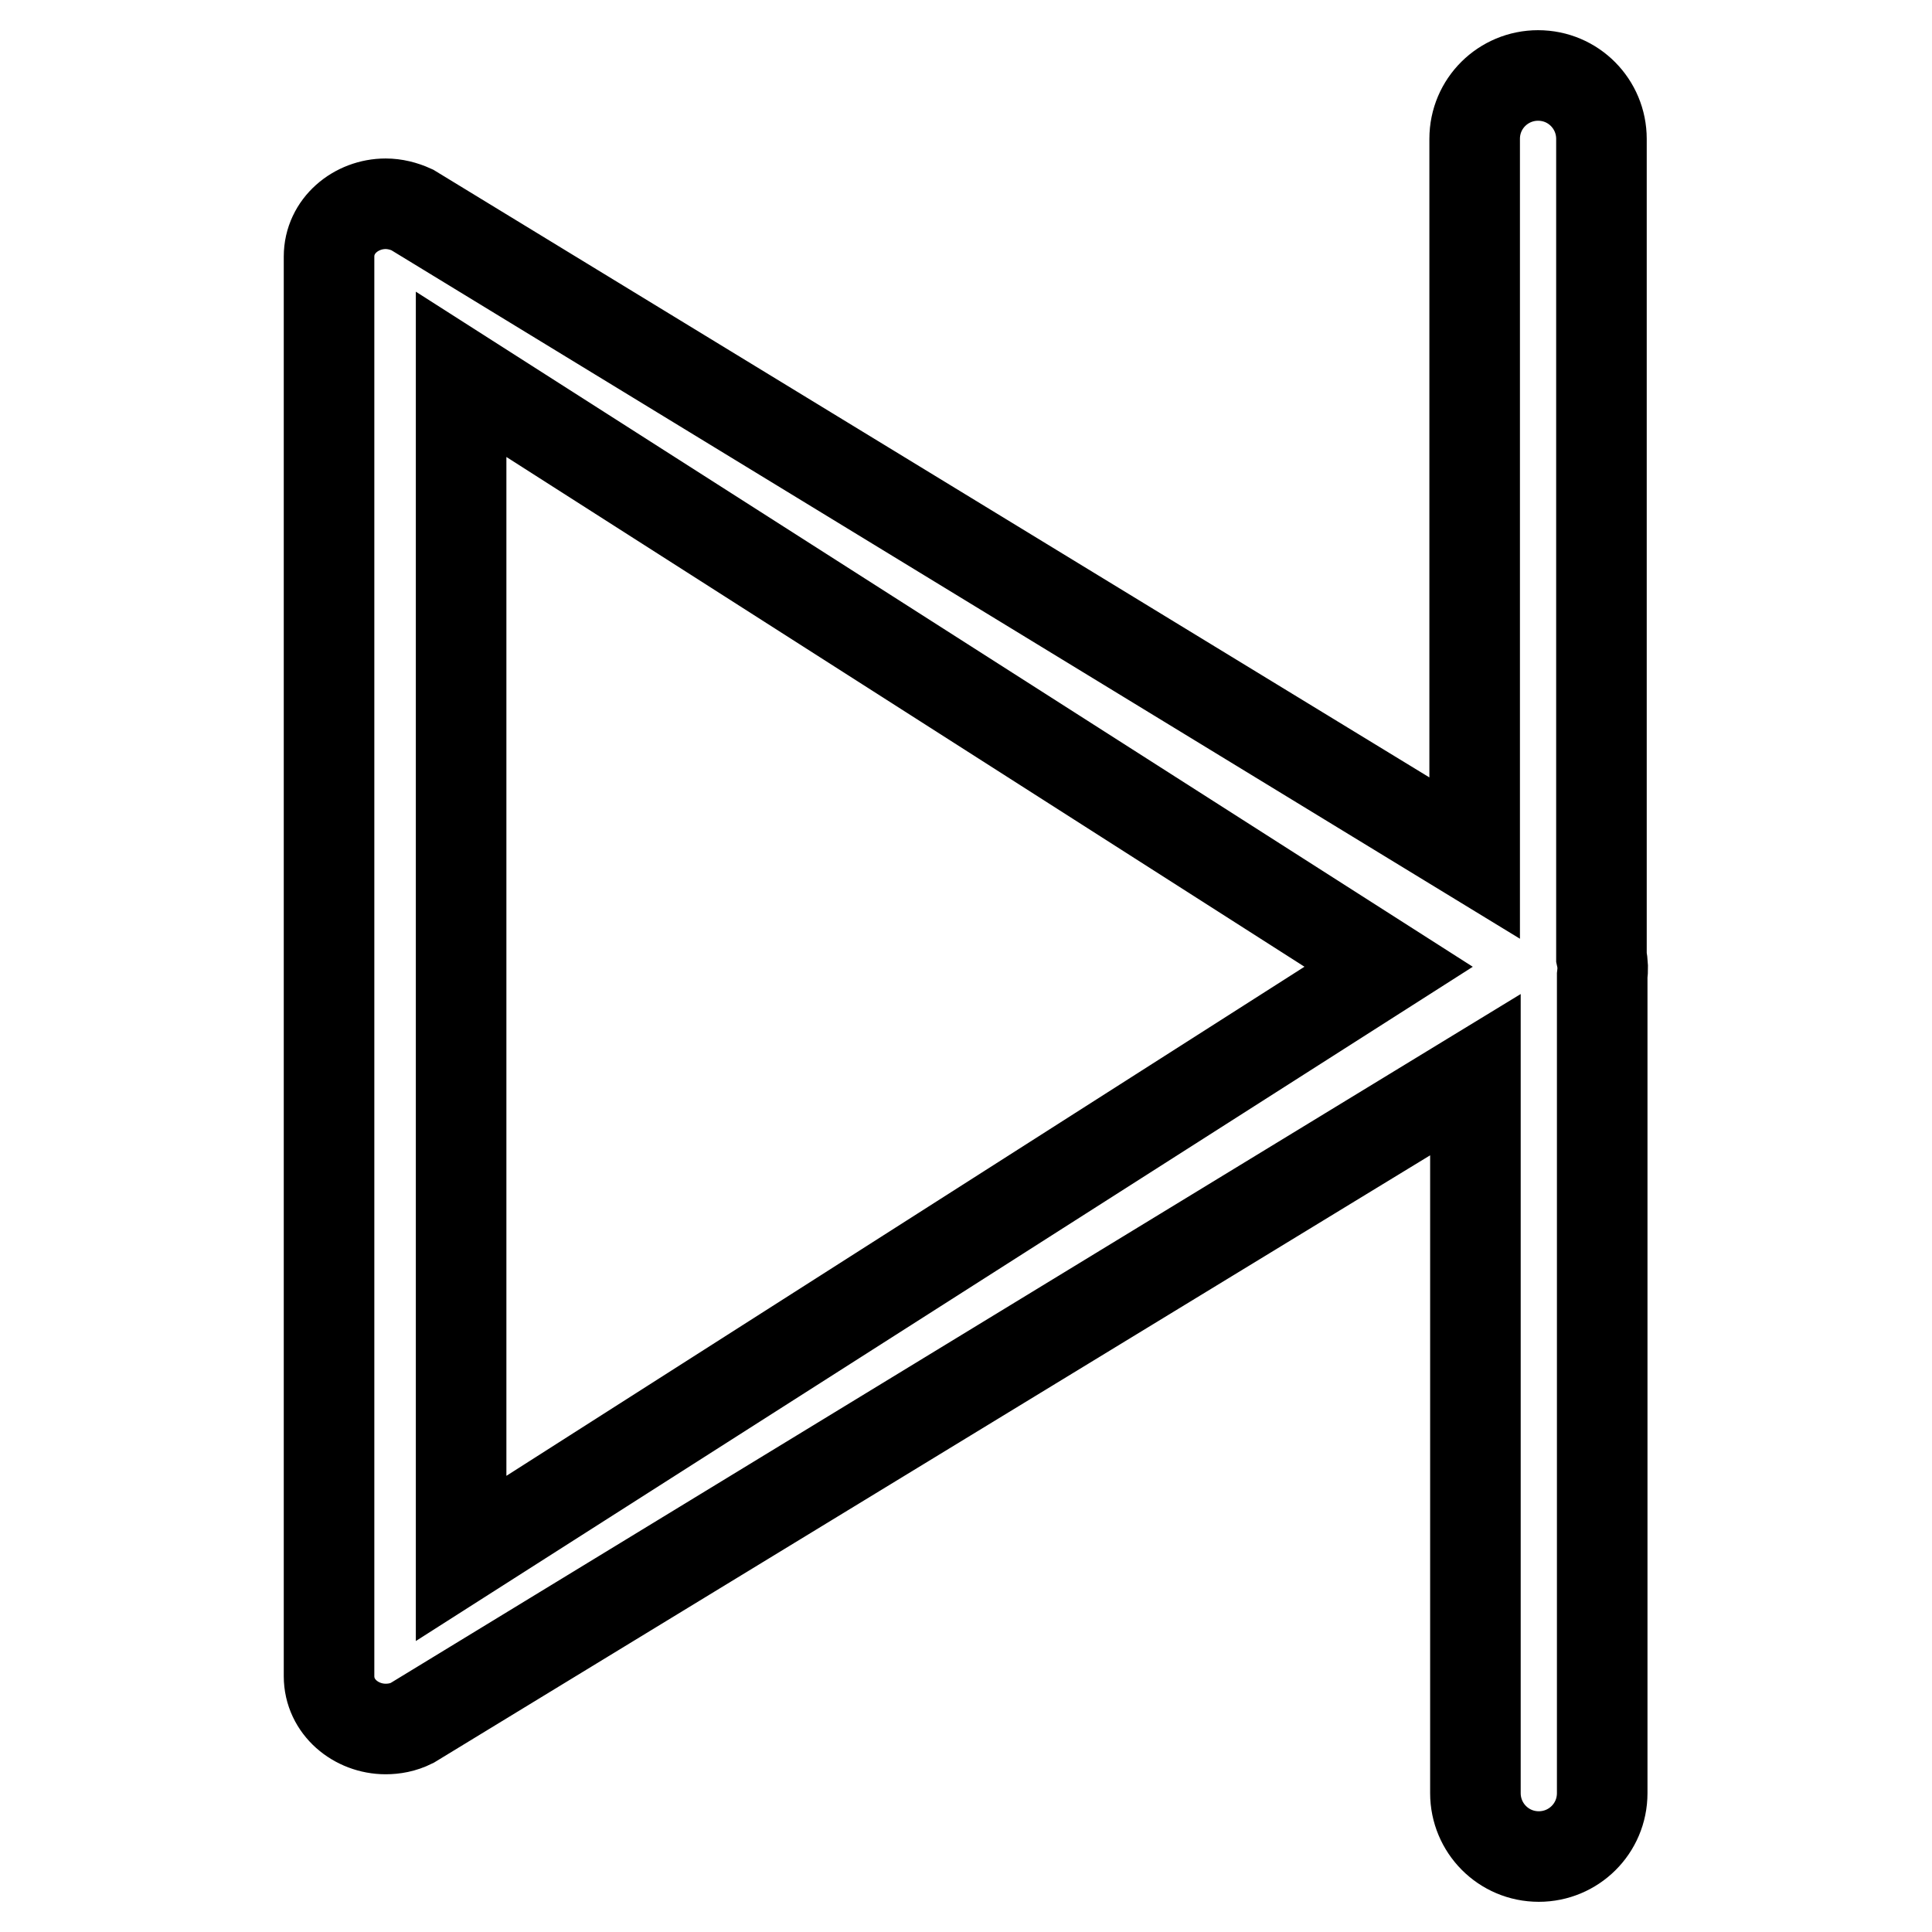
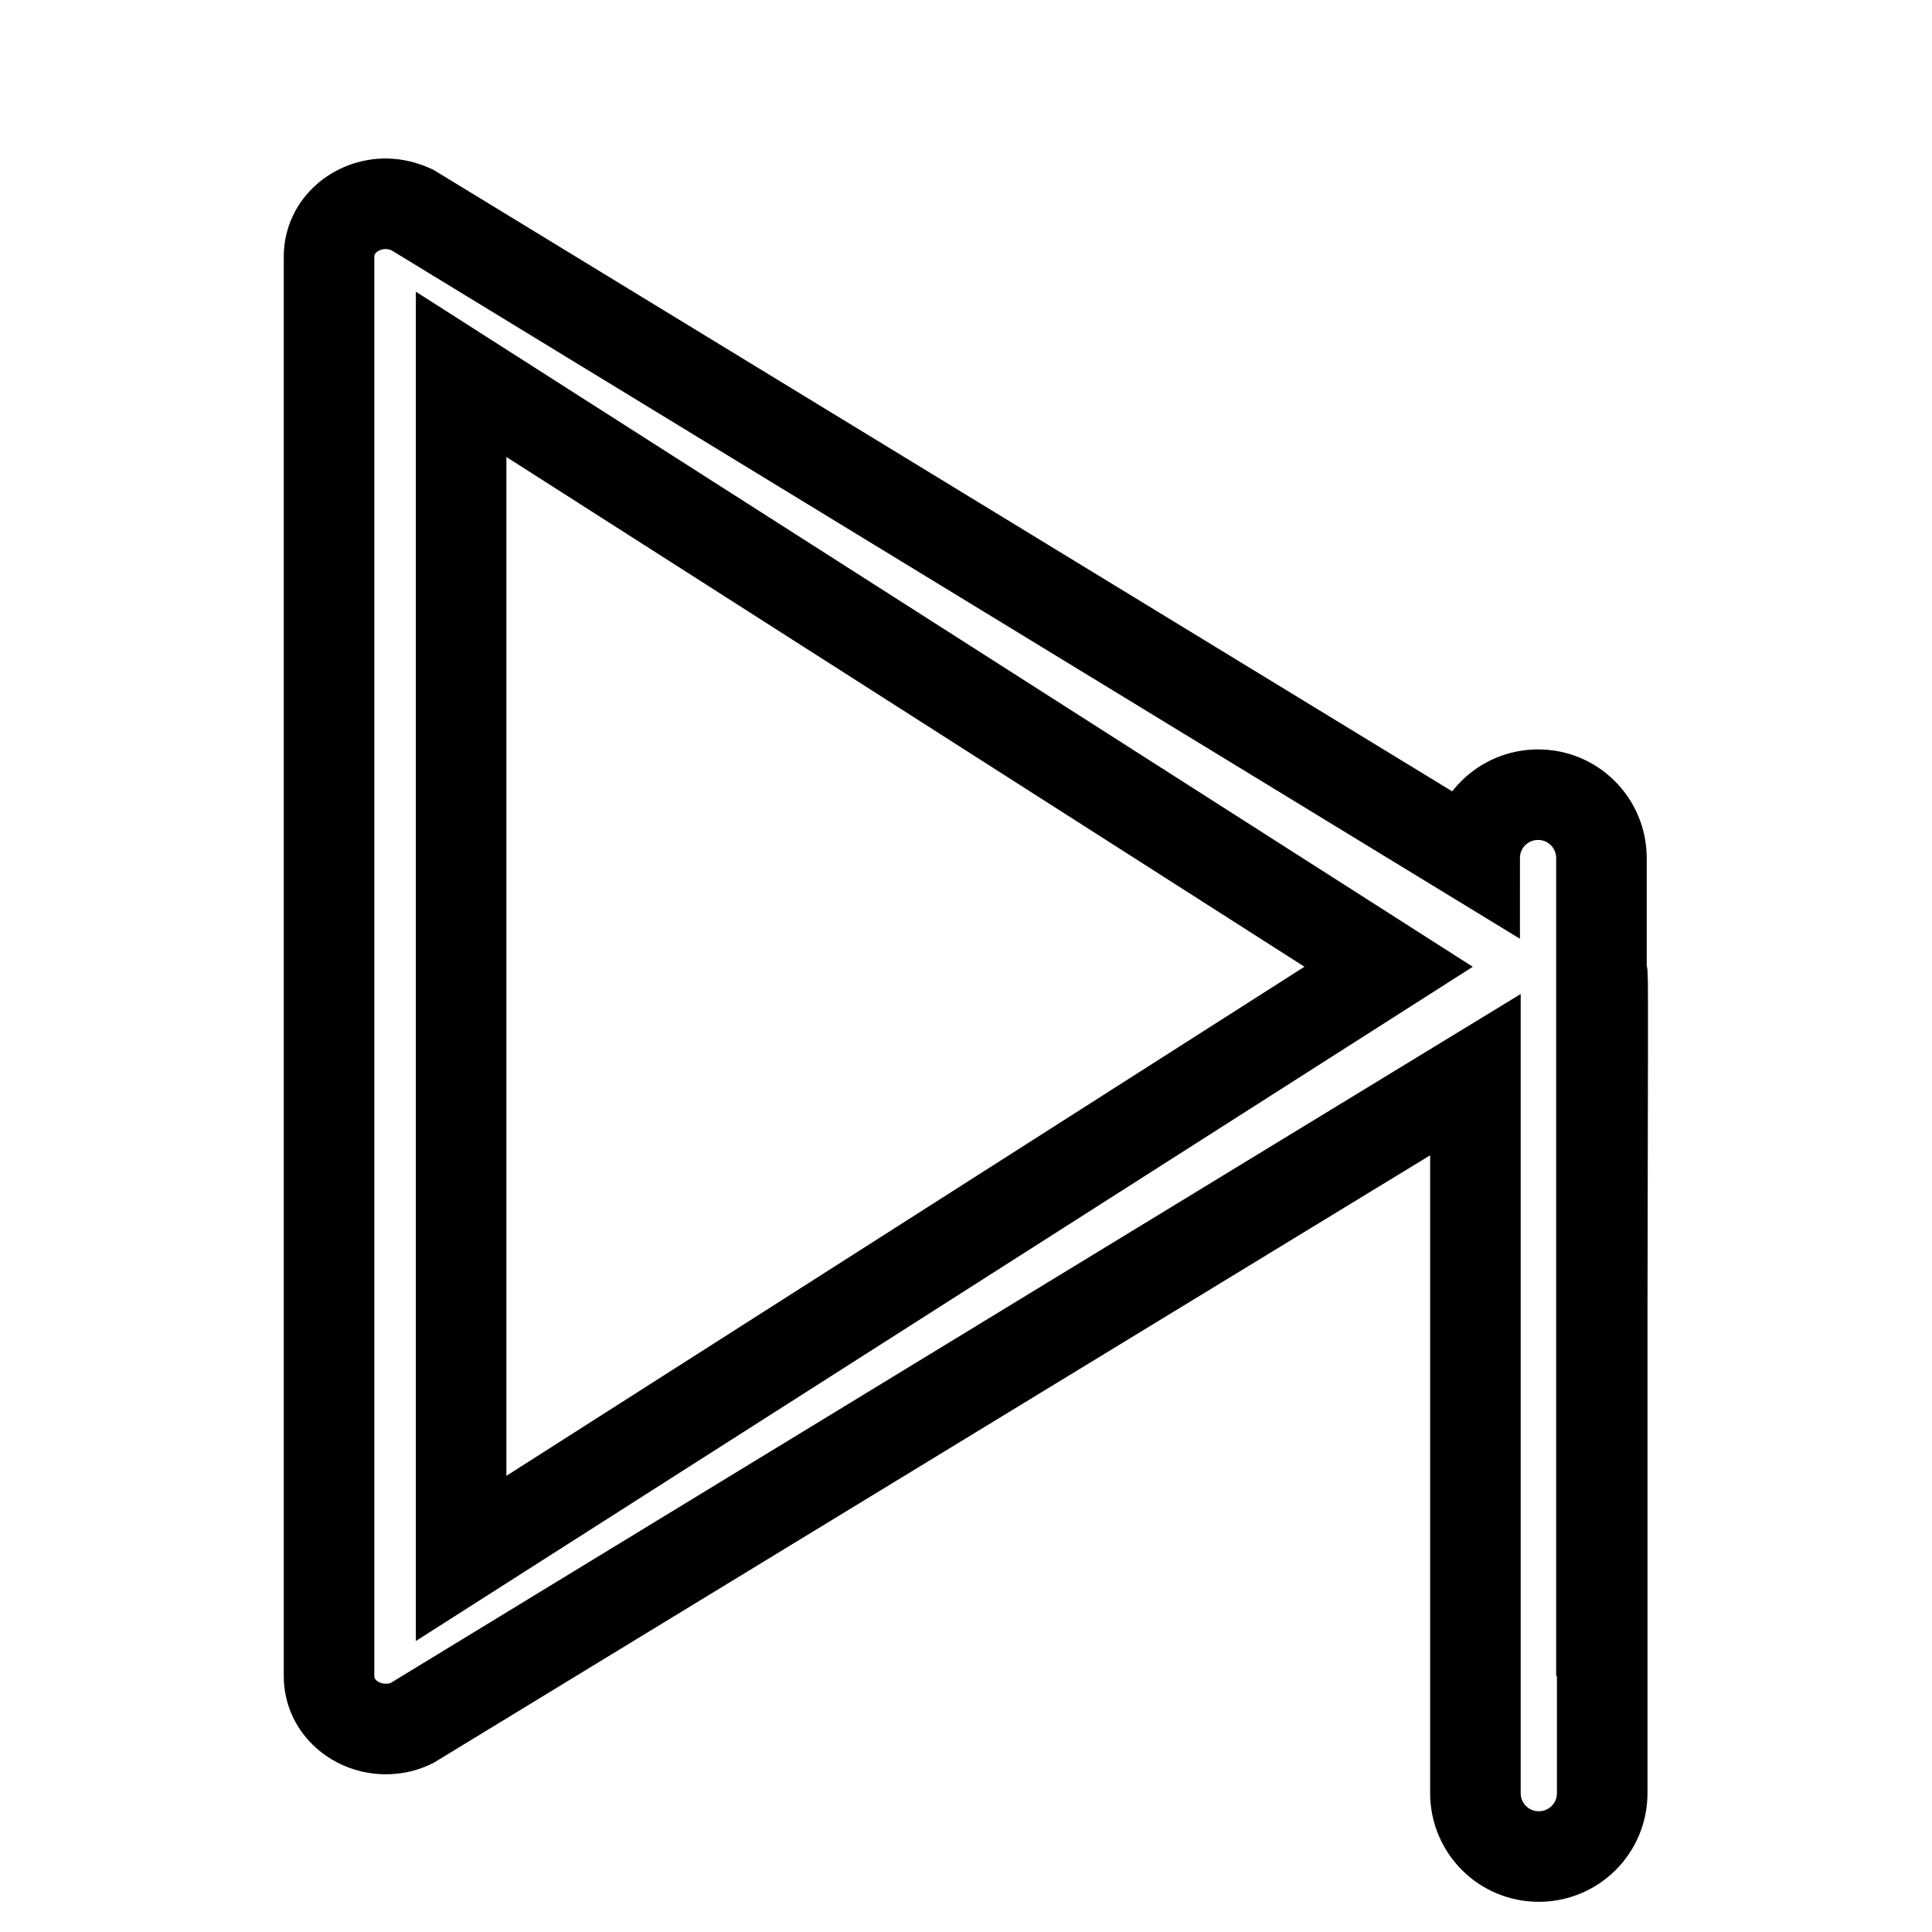
<svg xmlns="http://www.w3.org/2000/svg" version="1.1" x="0px" y="0px" viewBox="0 0 256 256" enable-background="new 0 0 256 256" xml:space="preserve">
  <g>
-     <path stroke-width="12" fill-opacity="0" stroke="#000000" d="M212.3,129.3v108.3c0,4.7-3.8,8.4-8.4,8.4c-4.7,0-8.4-3.8-8.4-8.4v-95.2L54.6,228.3 c-1.2,0.6-2.4,0.8-3.5,0.8c-3.9,0-7.5-2.9-7.5-7V34c0-4.1,3.6-7,7.5-7c1.2,0,2.4,0.3,3.5,0.8l140.8,85.9V18.4 c0-4.7,3.8-8.4,8.4-8.4c4.7,0,8.4,3.8,8.4,8.4v108.4C212.4,127.7,212.4,128.5,212.3,129.3L212.3,129.3z M61.1,49.6v156.9L184,128.1 L61.1,49.6z" />
+     <path stroke-width="12" fill-opacity="0" stroke="#000000" d="M212.3,129.3v108.3c0,4.7-3.8,8.4-8.4,8.4c-4.7,0-8.4-3.8-8.4-8.4v-95.2L54.6,228.3 c-1.2,0.6-2.4,0.8-3.5,0.8c-3.9,0-7.5-2.9-7.5-7V34c0-4.1,3.6-7,7.5-7c1.2,0,2.4,0.3,3.5,0.8l140.8,85.9c0-4.7,3.8-8.4,8.4-8.4c4.7,0,8.4,3.8,8.4,8.4v108.4C212.4,127.7,212.4,128.5,212.3,129.3L212.3,129.3z M61.1,49.6v156.9L184,128.1 L61.1,49.6z" />
  </g>
</svg>